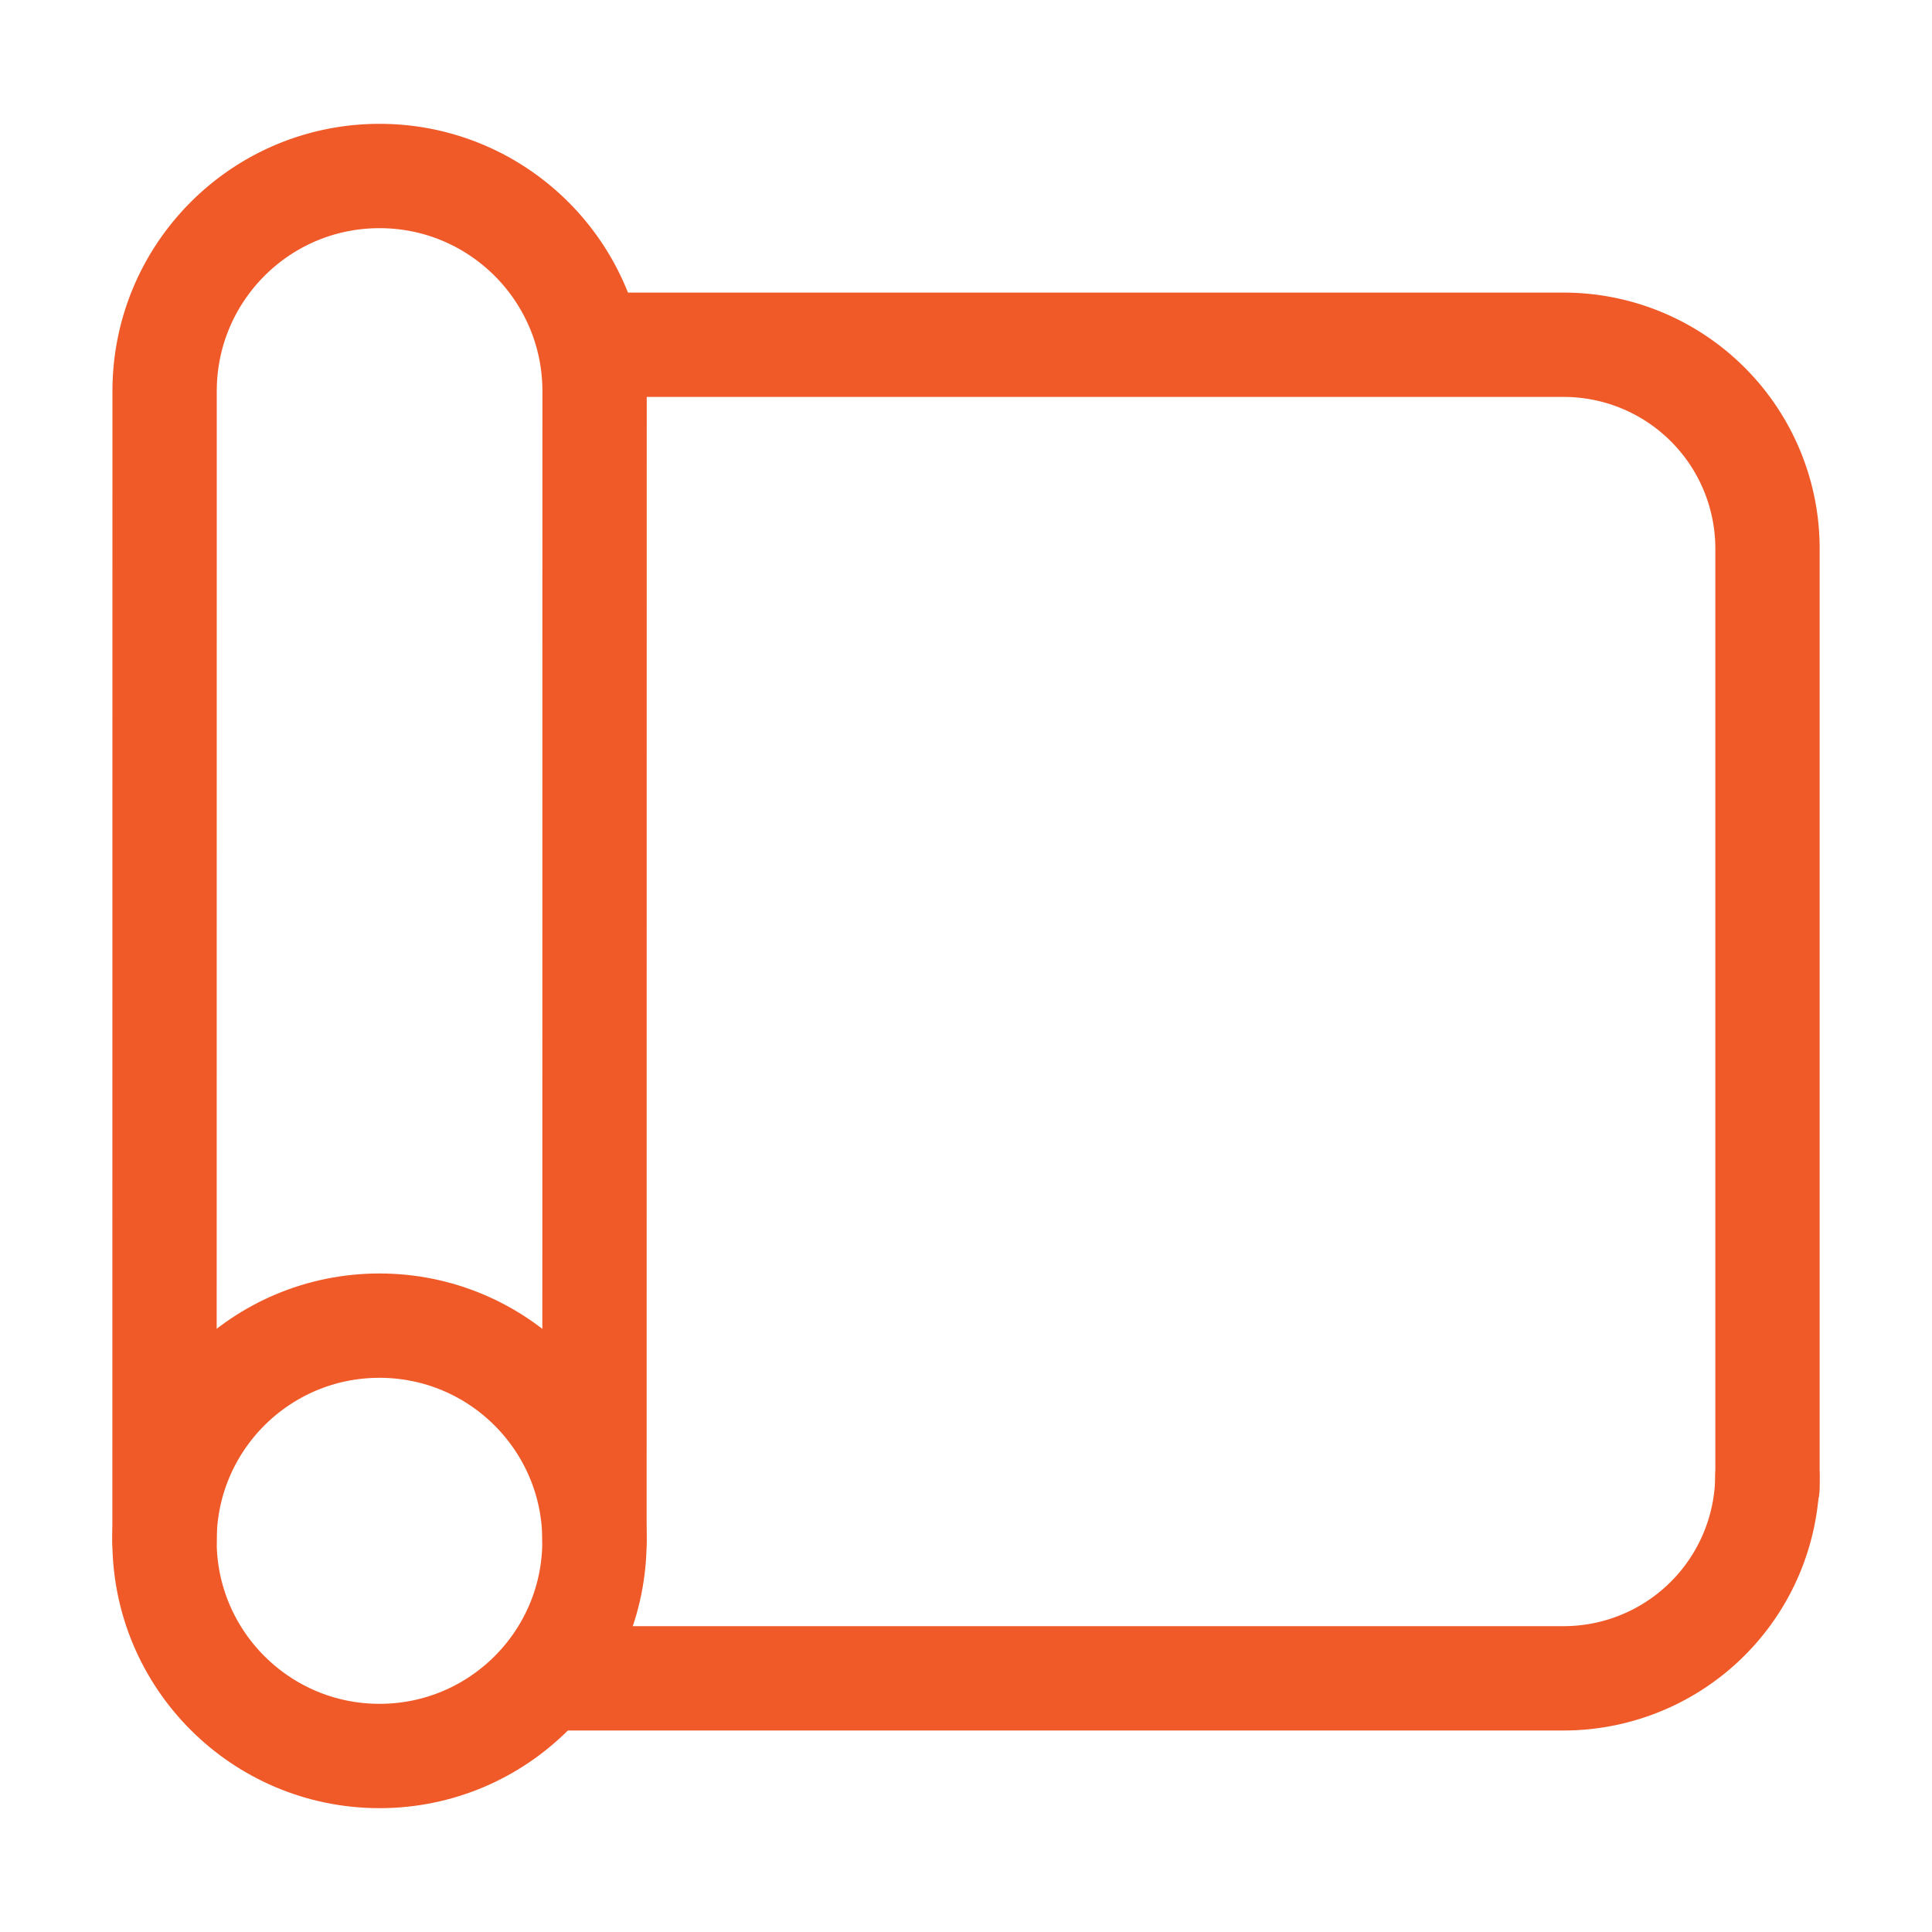
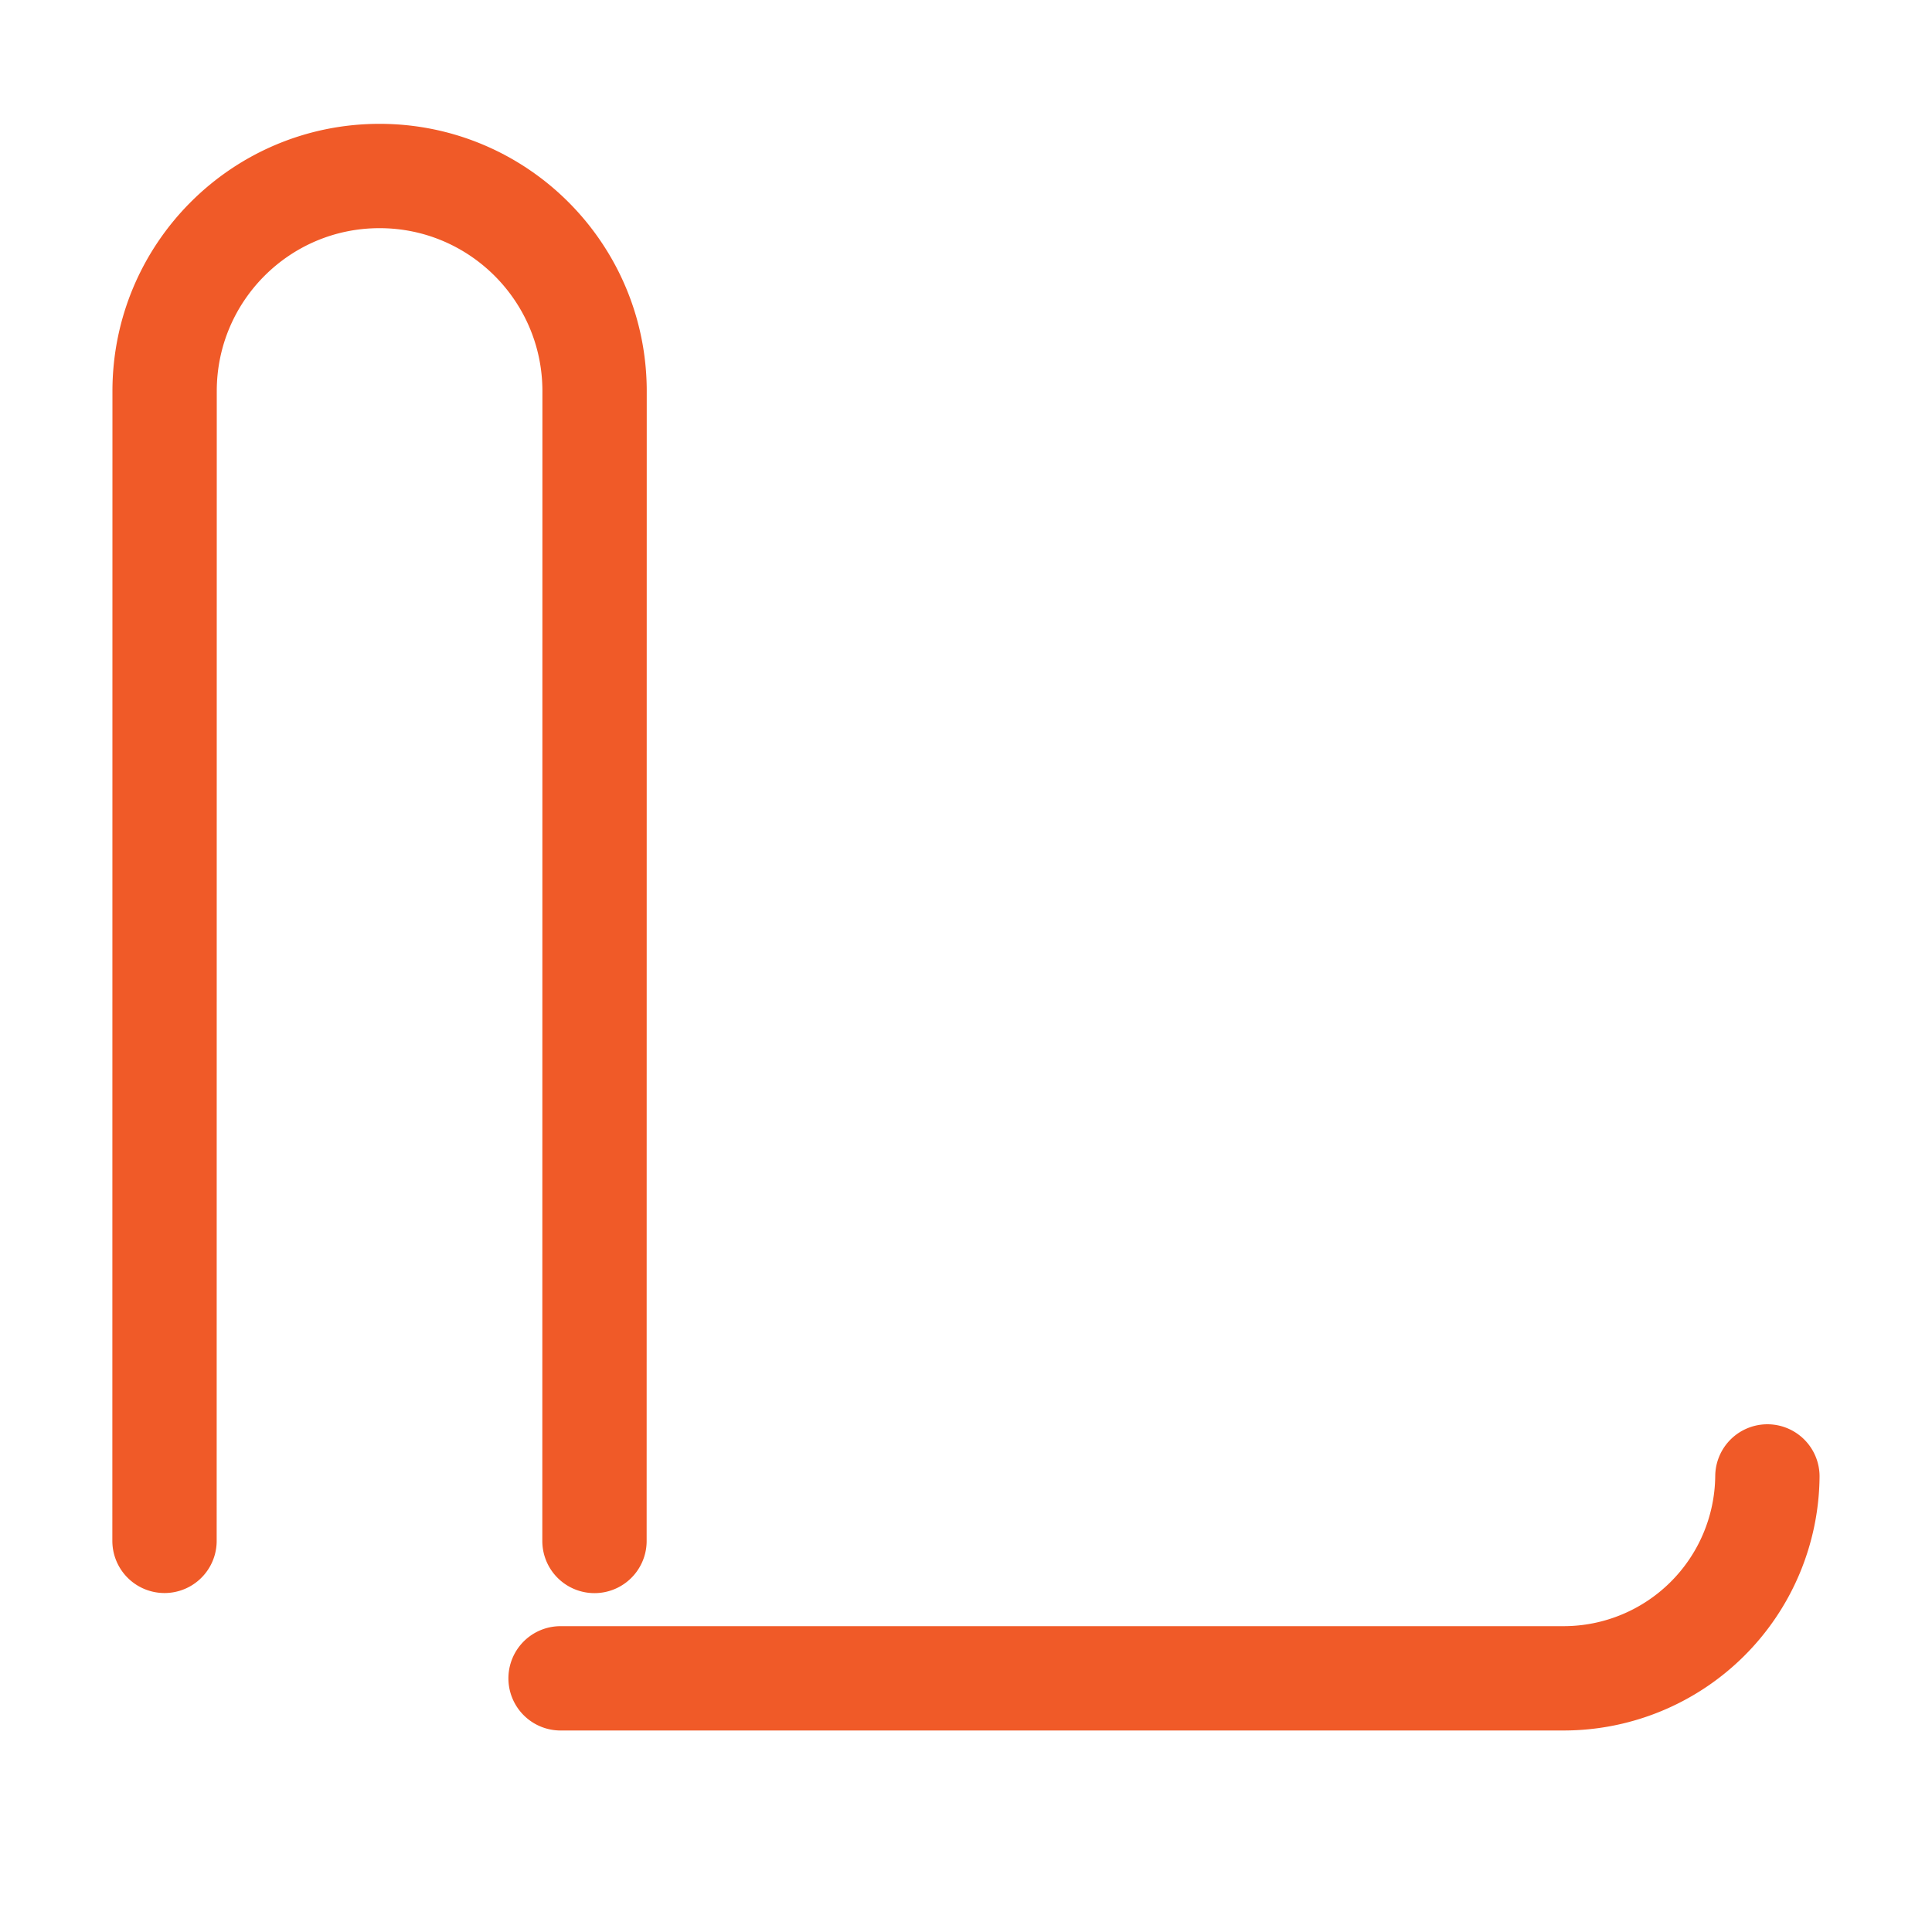
<svg xmlns="http://www.w3.org/2000/svg" width="20" height="20" fill="none" stroke="#f05a28" stroke-width="1.08" stroke-miterlimit="10" stroke-linejoin="round">
-   <path d="M3.929 18.178c-1.229 0-2.226-.997-2.226-2.226v-.004c0-1.229.996-2.225 2.225-2.225s2.226.996 2.226 2.226v.004c0 1.229-.996 2.225-2.225 2.225z" />
  <g stroke-linecap="round">
    <path d="M1.703 15.951l.001-11.902c0-1.23.996-2.227 2.225-2.227s2.226.997 2.226 2.228l-.001 11.902m-.351 1.422h10.384a2.11 2.11 0 0 0 2.109-2.09" />
-     <path d="M18.297 15.4V5.678a2.11 2.11 0 0 0-2.109-2.109H6.155" />
  </g>
</svg>